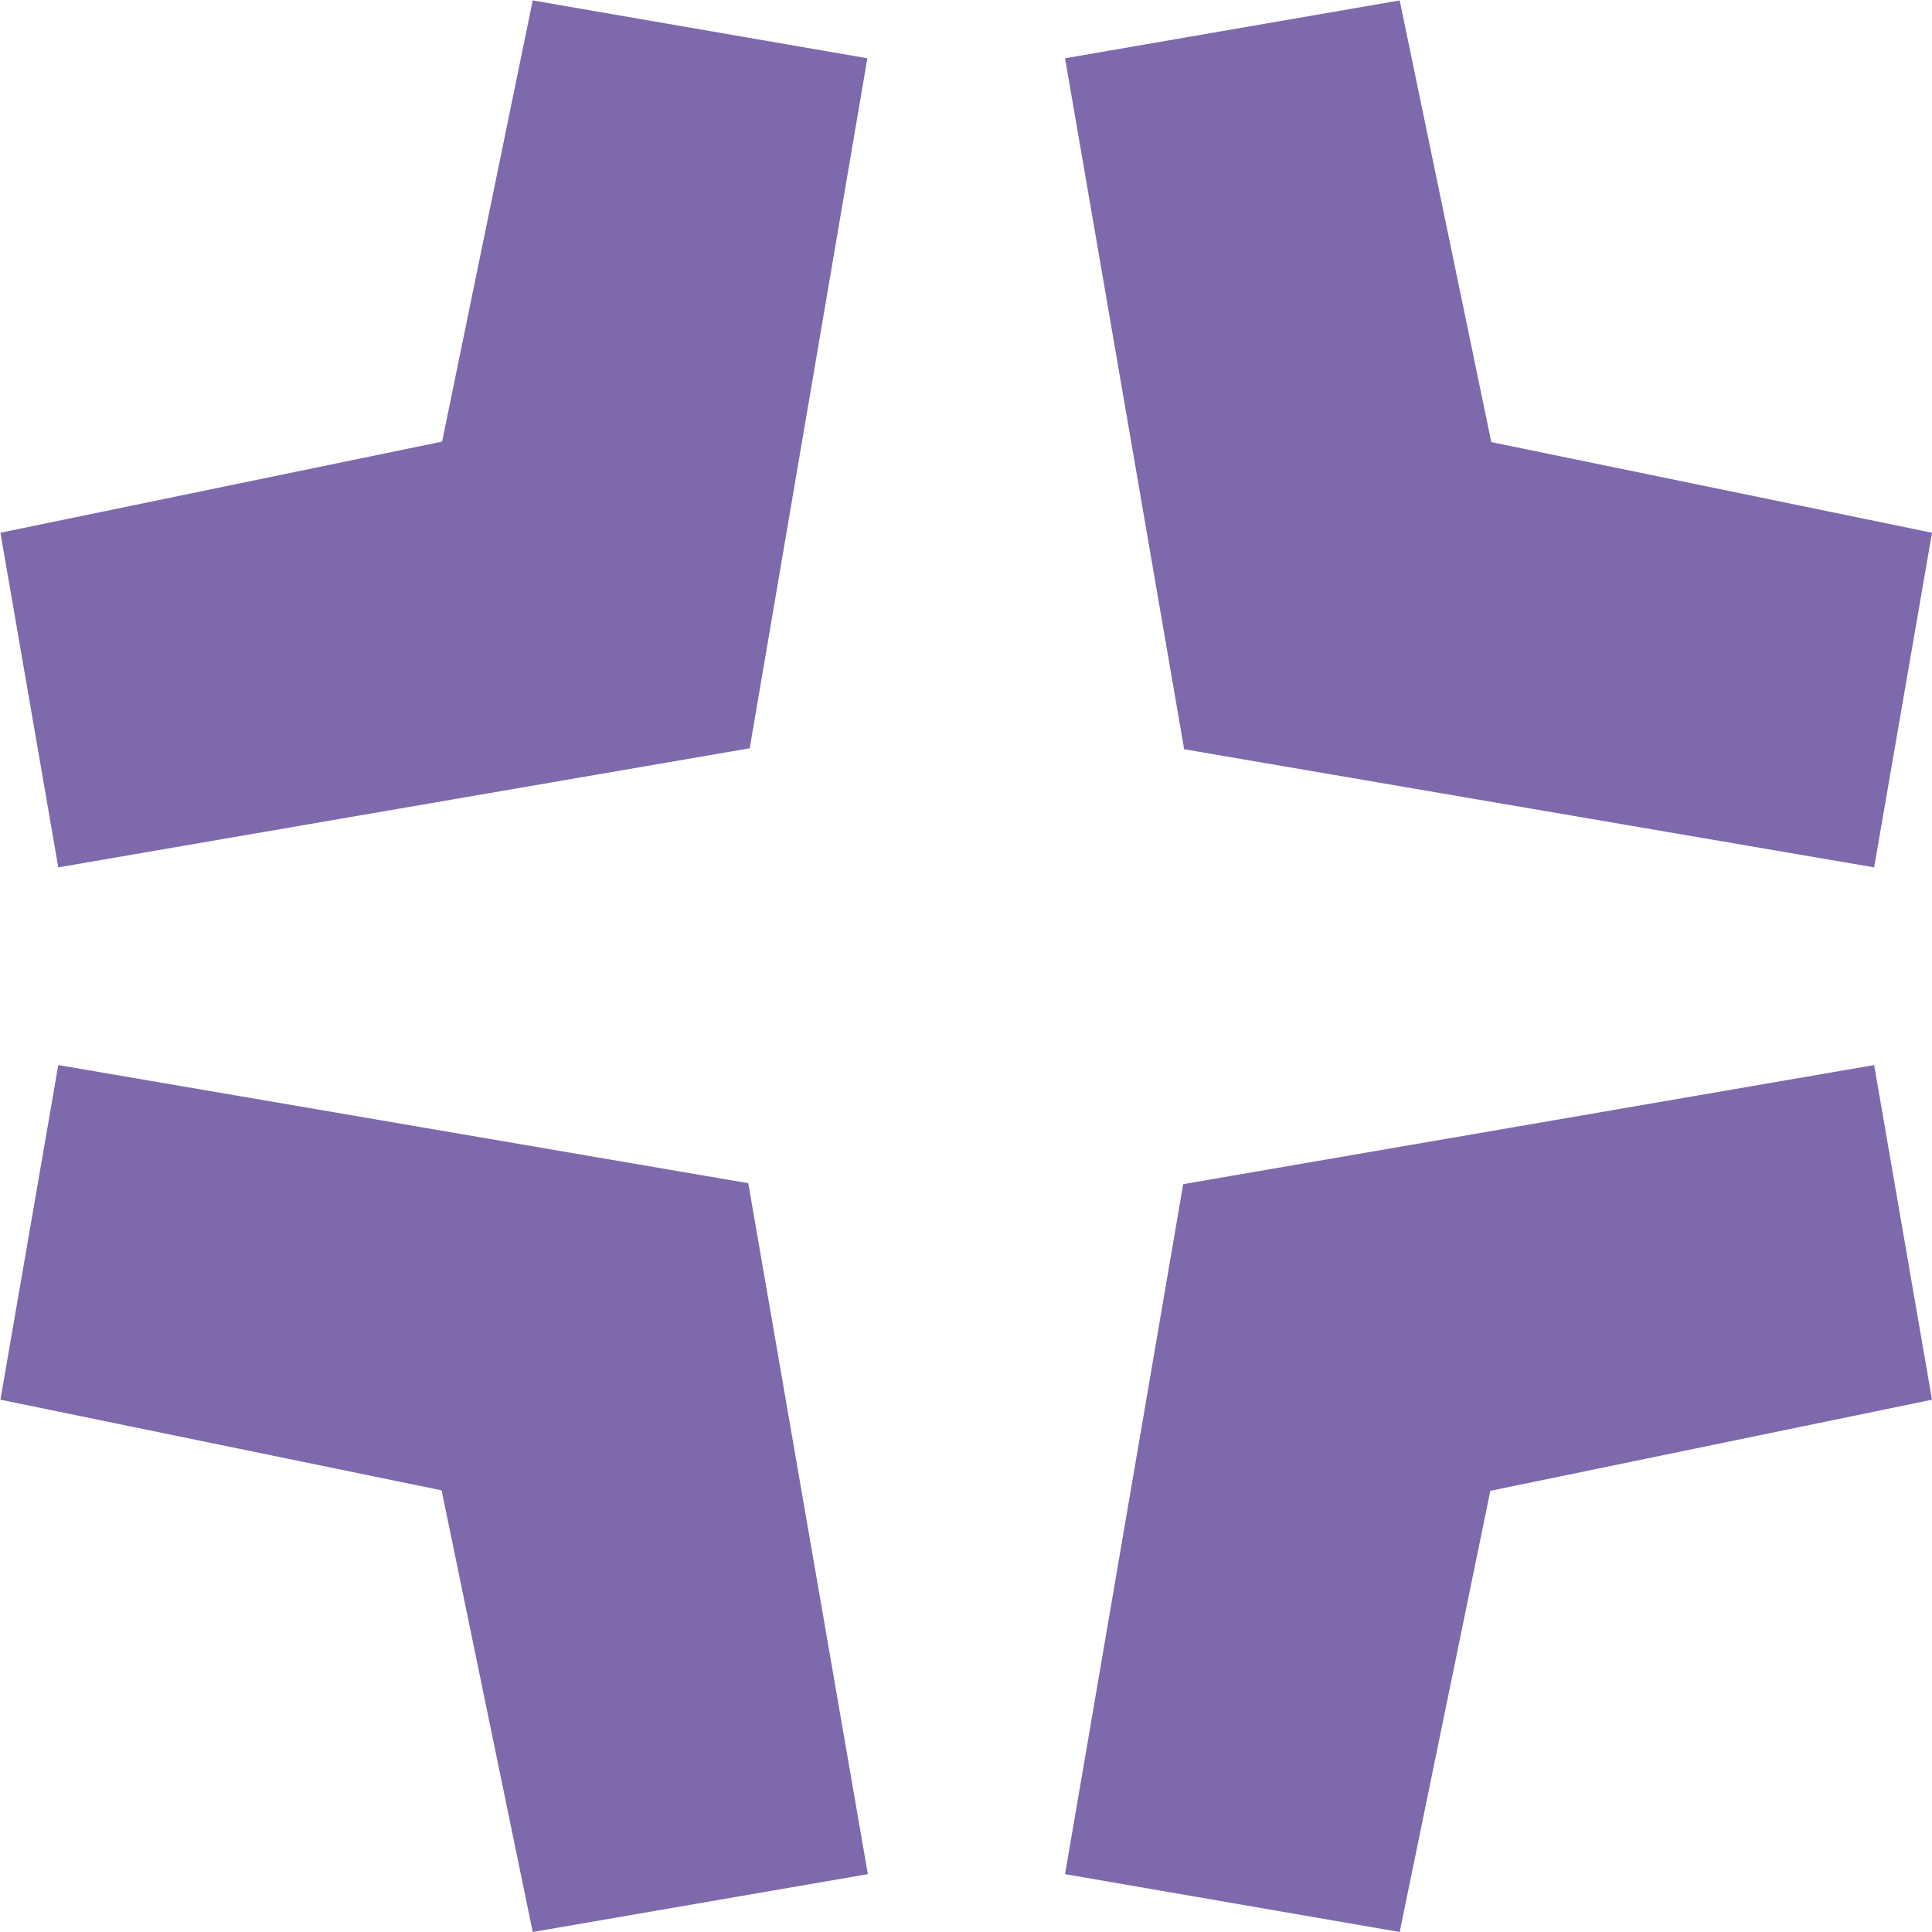
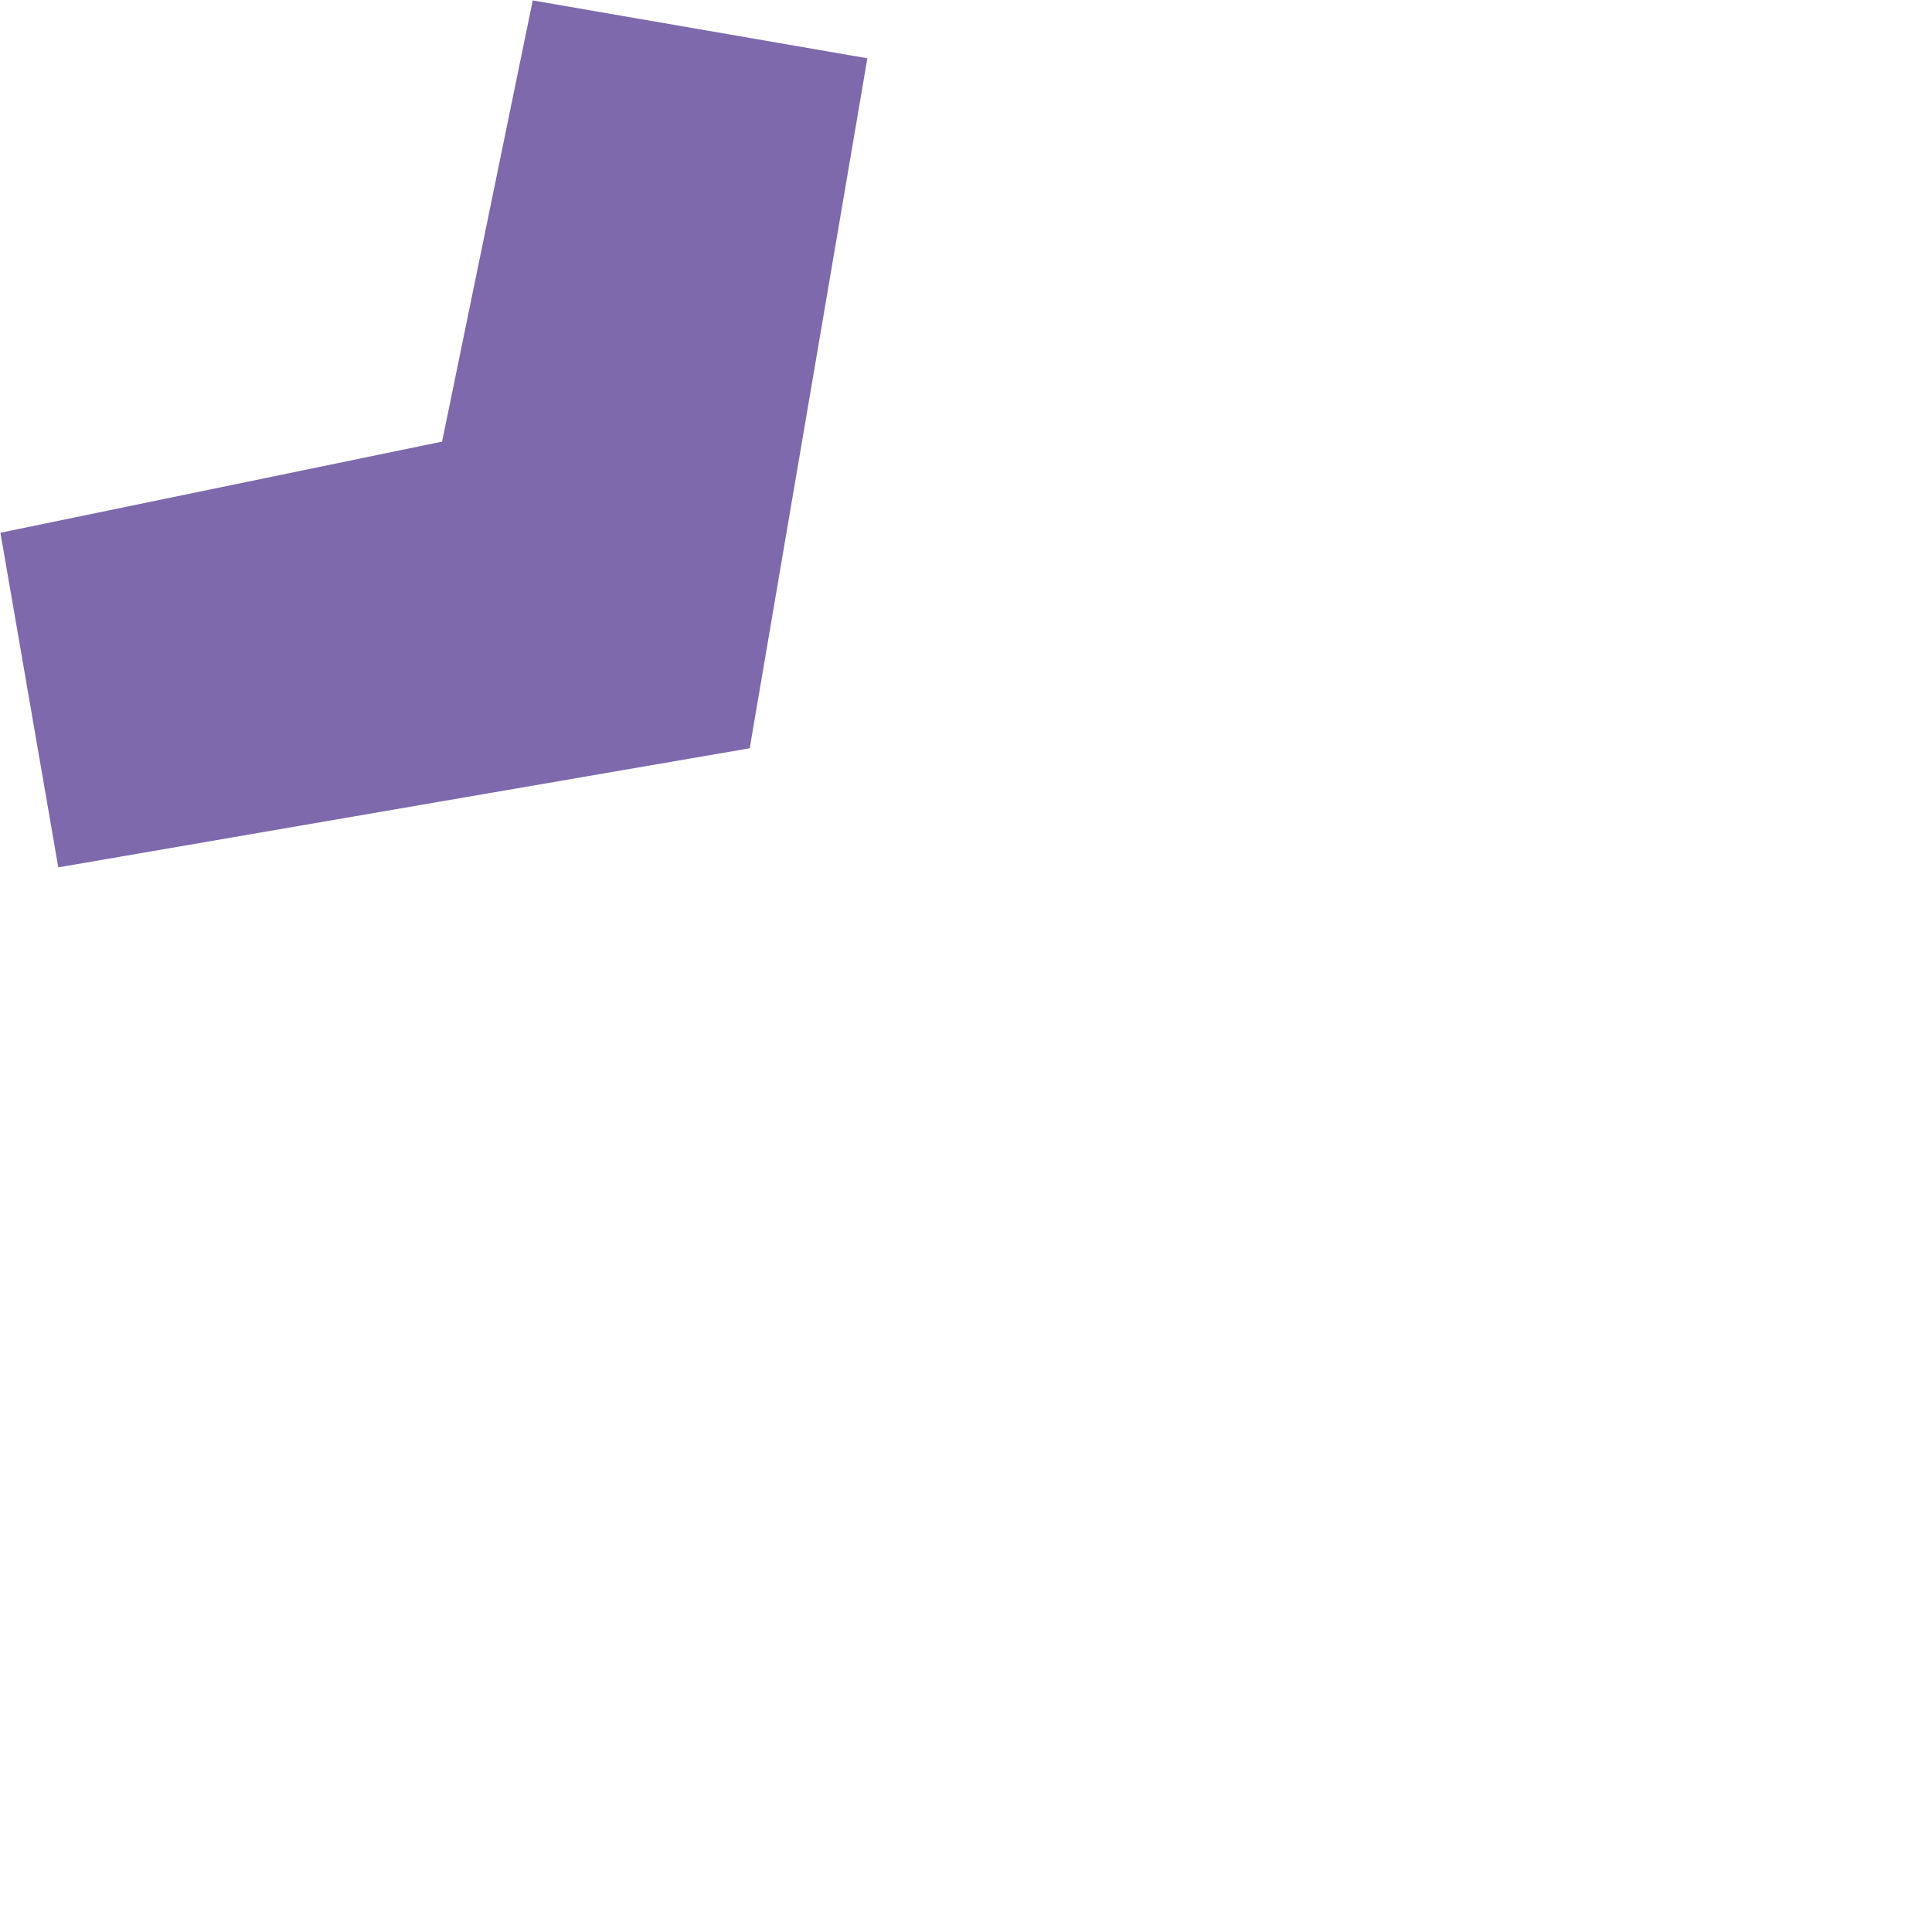
<svg xmlns="http://www.w3.org/2000/svg" width="274" height="274" viewBox="0 0 274 274" fill="none">
-   <path d="M265.794 151.049L167.802 167.939L151.049 265.794L198.506 274L211.362 211.431L274 198.506L265.794 151.049Z" fill="#7D69AC" />
  <path d="M106.326 106.121L123.012 8.266L75.554 0.06L62.698 62.63L0.06 75.554L8.266 123.011L106.326 106.121Z" fill="#7D69AC" />
-   <path d="M8.266 151.049L0.06 198.506L62.63 211.362L75.554 274L123.08 265.794L106.121 167.803L8.266 151.049Z" fill="#7D69AC" />
-   <path d="M265.794 123.011L274 75.554L211.499 62.698L198.506 0.06L151.049 8.266L167.939 106.258L265.794 123.011Z" fill="#7D69AC" />
</svg>